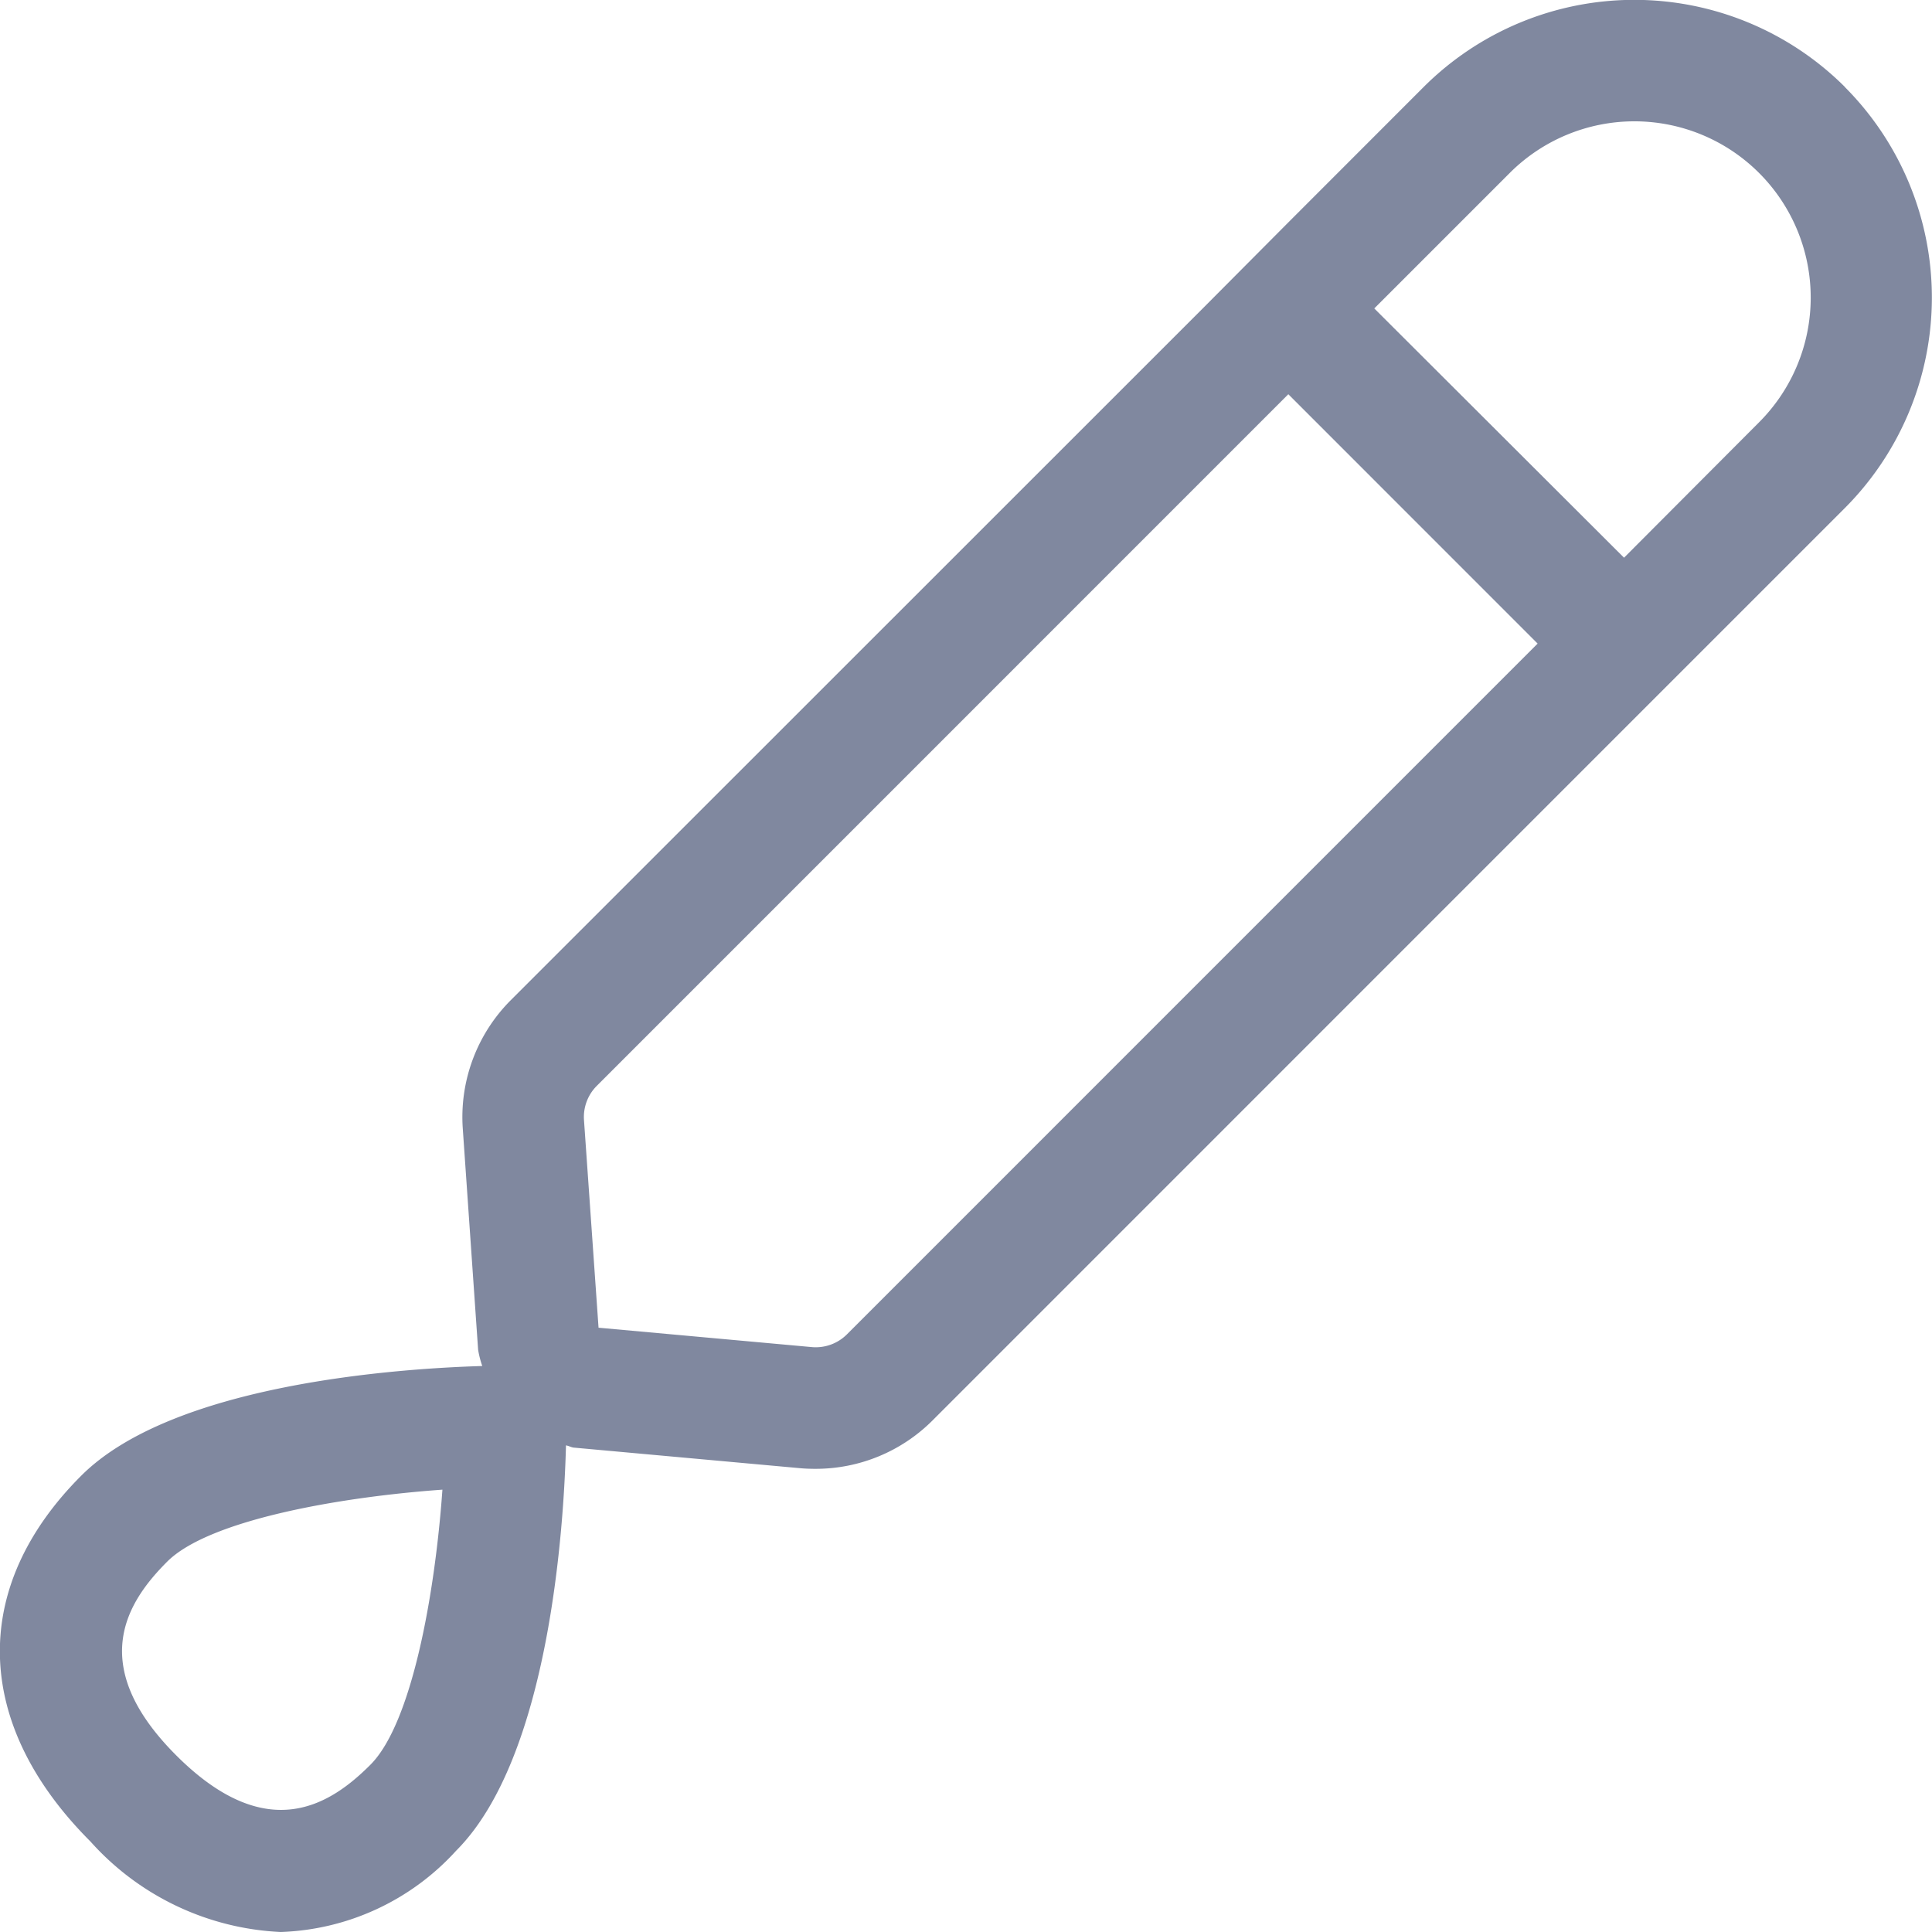
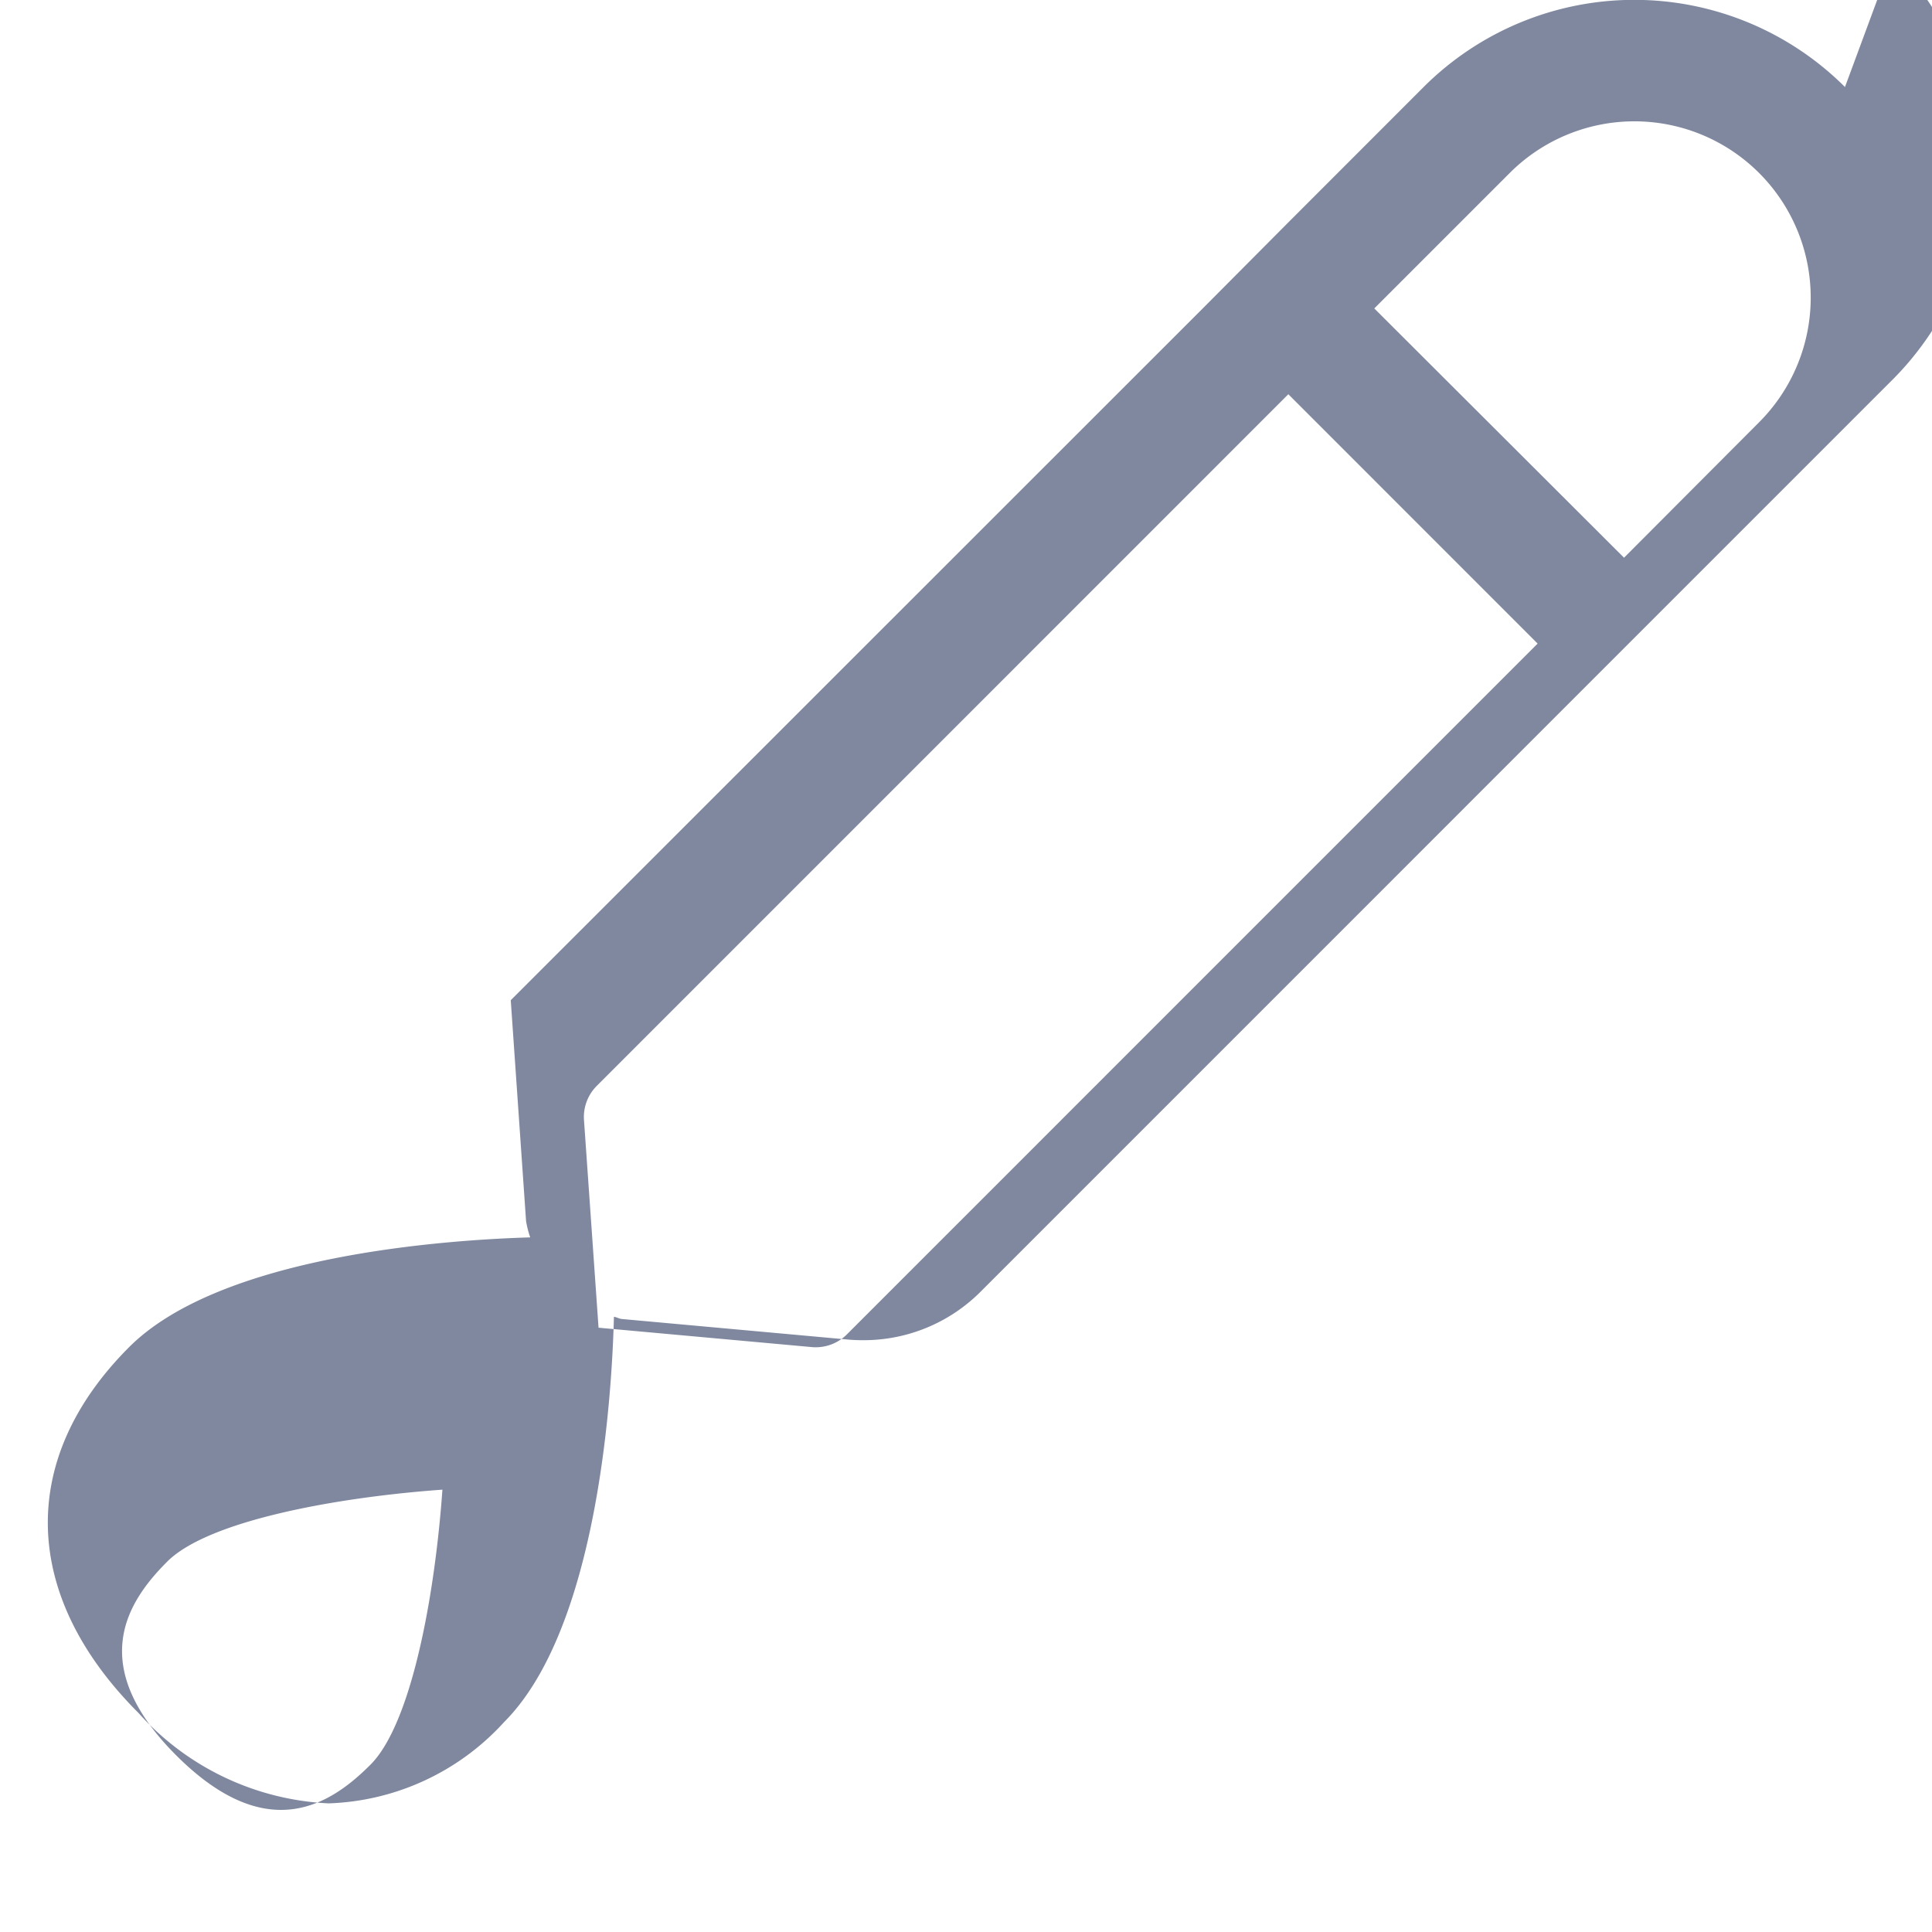
<svg xmlns="http://www.w3.org/2000/svg" width="25.219" height="25.219" viewBox="0 0 25.219 25.219">
  <defs>
    <style>.a{fill:#80889f;}</style>
  </defs>
-   <path class="a" d="M27.084,4.124a3.892,3.892,0,0,0-5.5,0l-1.769,1.77L18.7,7.015,9.668,16.044a2.159,2.159,0,0,0-.626,1.679l.2,2.884a1.322,1.322,0,0,0,.054.212c-1.088.032-4.034.231-5.235,1.432-1.457,1.457-1.412,3.242.12,4.774a3.551,3.551,0,0,0,2.484,1.182,3.239,3.239,0,0,0,2.29-1.061c1.222-1.222,1.407-4.251,1.434-5.291.036.006.067.025.1.029l2.959.269c.066.006.132.008.2.008a2.155,2.155,0,0,0,1.527-.633l9.016-9.017,1.12-1.12,1.769-1.769a3.891,3.891,0,0,0,0-5.5ZM7.836,26.024c-.518.518-1.343,1.067-2.532-.12s-.638-2.014-.12-2.532c.535-.535,2.21-.84,3.592-.939C8.678,23.814,8.373,25.487,7.836,26.024Zm6.22-5.618a.576.576,0,0,1-.458.166l-2.784-.253-.19-2.71a.575.575,0,0,1,.166-.446l9.028-9.029,3.254,3.255ZM25.963,8.5,24.2,10.268,20.94,7.014l1.768-1.768A2.3,2.3,0,0,1,25.963,8.5Z" transform="translate(-3.001 -2.988)" />
+   <path class="a" d="M27.084,4.124a3.892,3.892,0,0,0-5.5,0l-1.769,1.77L18.7,7.015,9.668,16.044l.2,2.884a1.322,1.322,0,0,0,.054.212c-1.088.032-4.034.231-5.235,1.432-1.457,1.457-1.412,3.242.12,4.774a3.551,3.551,0,0,0,2.484,1.182,3.239,3.239,0,0,0,2.29-1.061c1.222-1.222,1.407-4.251,1.434-5.291.036.006.067.025.1.029l2.959.269c.066.006.132.008.2.008a2.155,2.155,0,0,0,1.527-.633l9.016-9.017,1.12-1.12,1.769-1.769a3.891,3.891,0,0,0,0-5.5ZM7.836,26.024c-.518.518-1.343,1.067-2.532-.12s-.638-2.014-.12-2.532c.535-.535,2.21-.84,3.592-.939C8.678,23.814,8.373,25.487,7.836,26.024Zm6.22-5.618a.576.576,0,0,1-.458.166l-2.784-.253-.19-2.71a.575.575,0,0,1,.166-.446l9.028-9.029,3.254,3.255ZM25.963,8.5,24.2,10.268,20.94,7.014l1.768-1.768A2.3,2.3,0,0,1,25.963,8.5Z" transform="translate(-3.001 -2.988)" />
</svg>